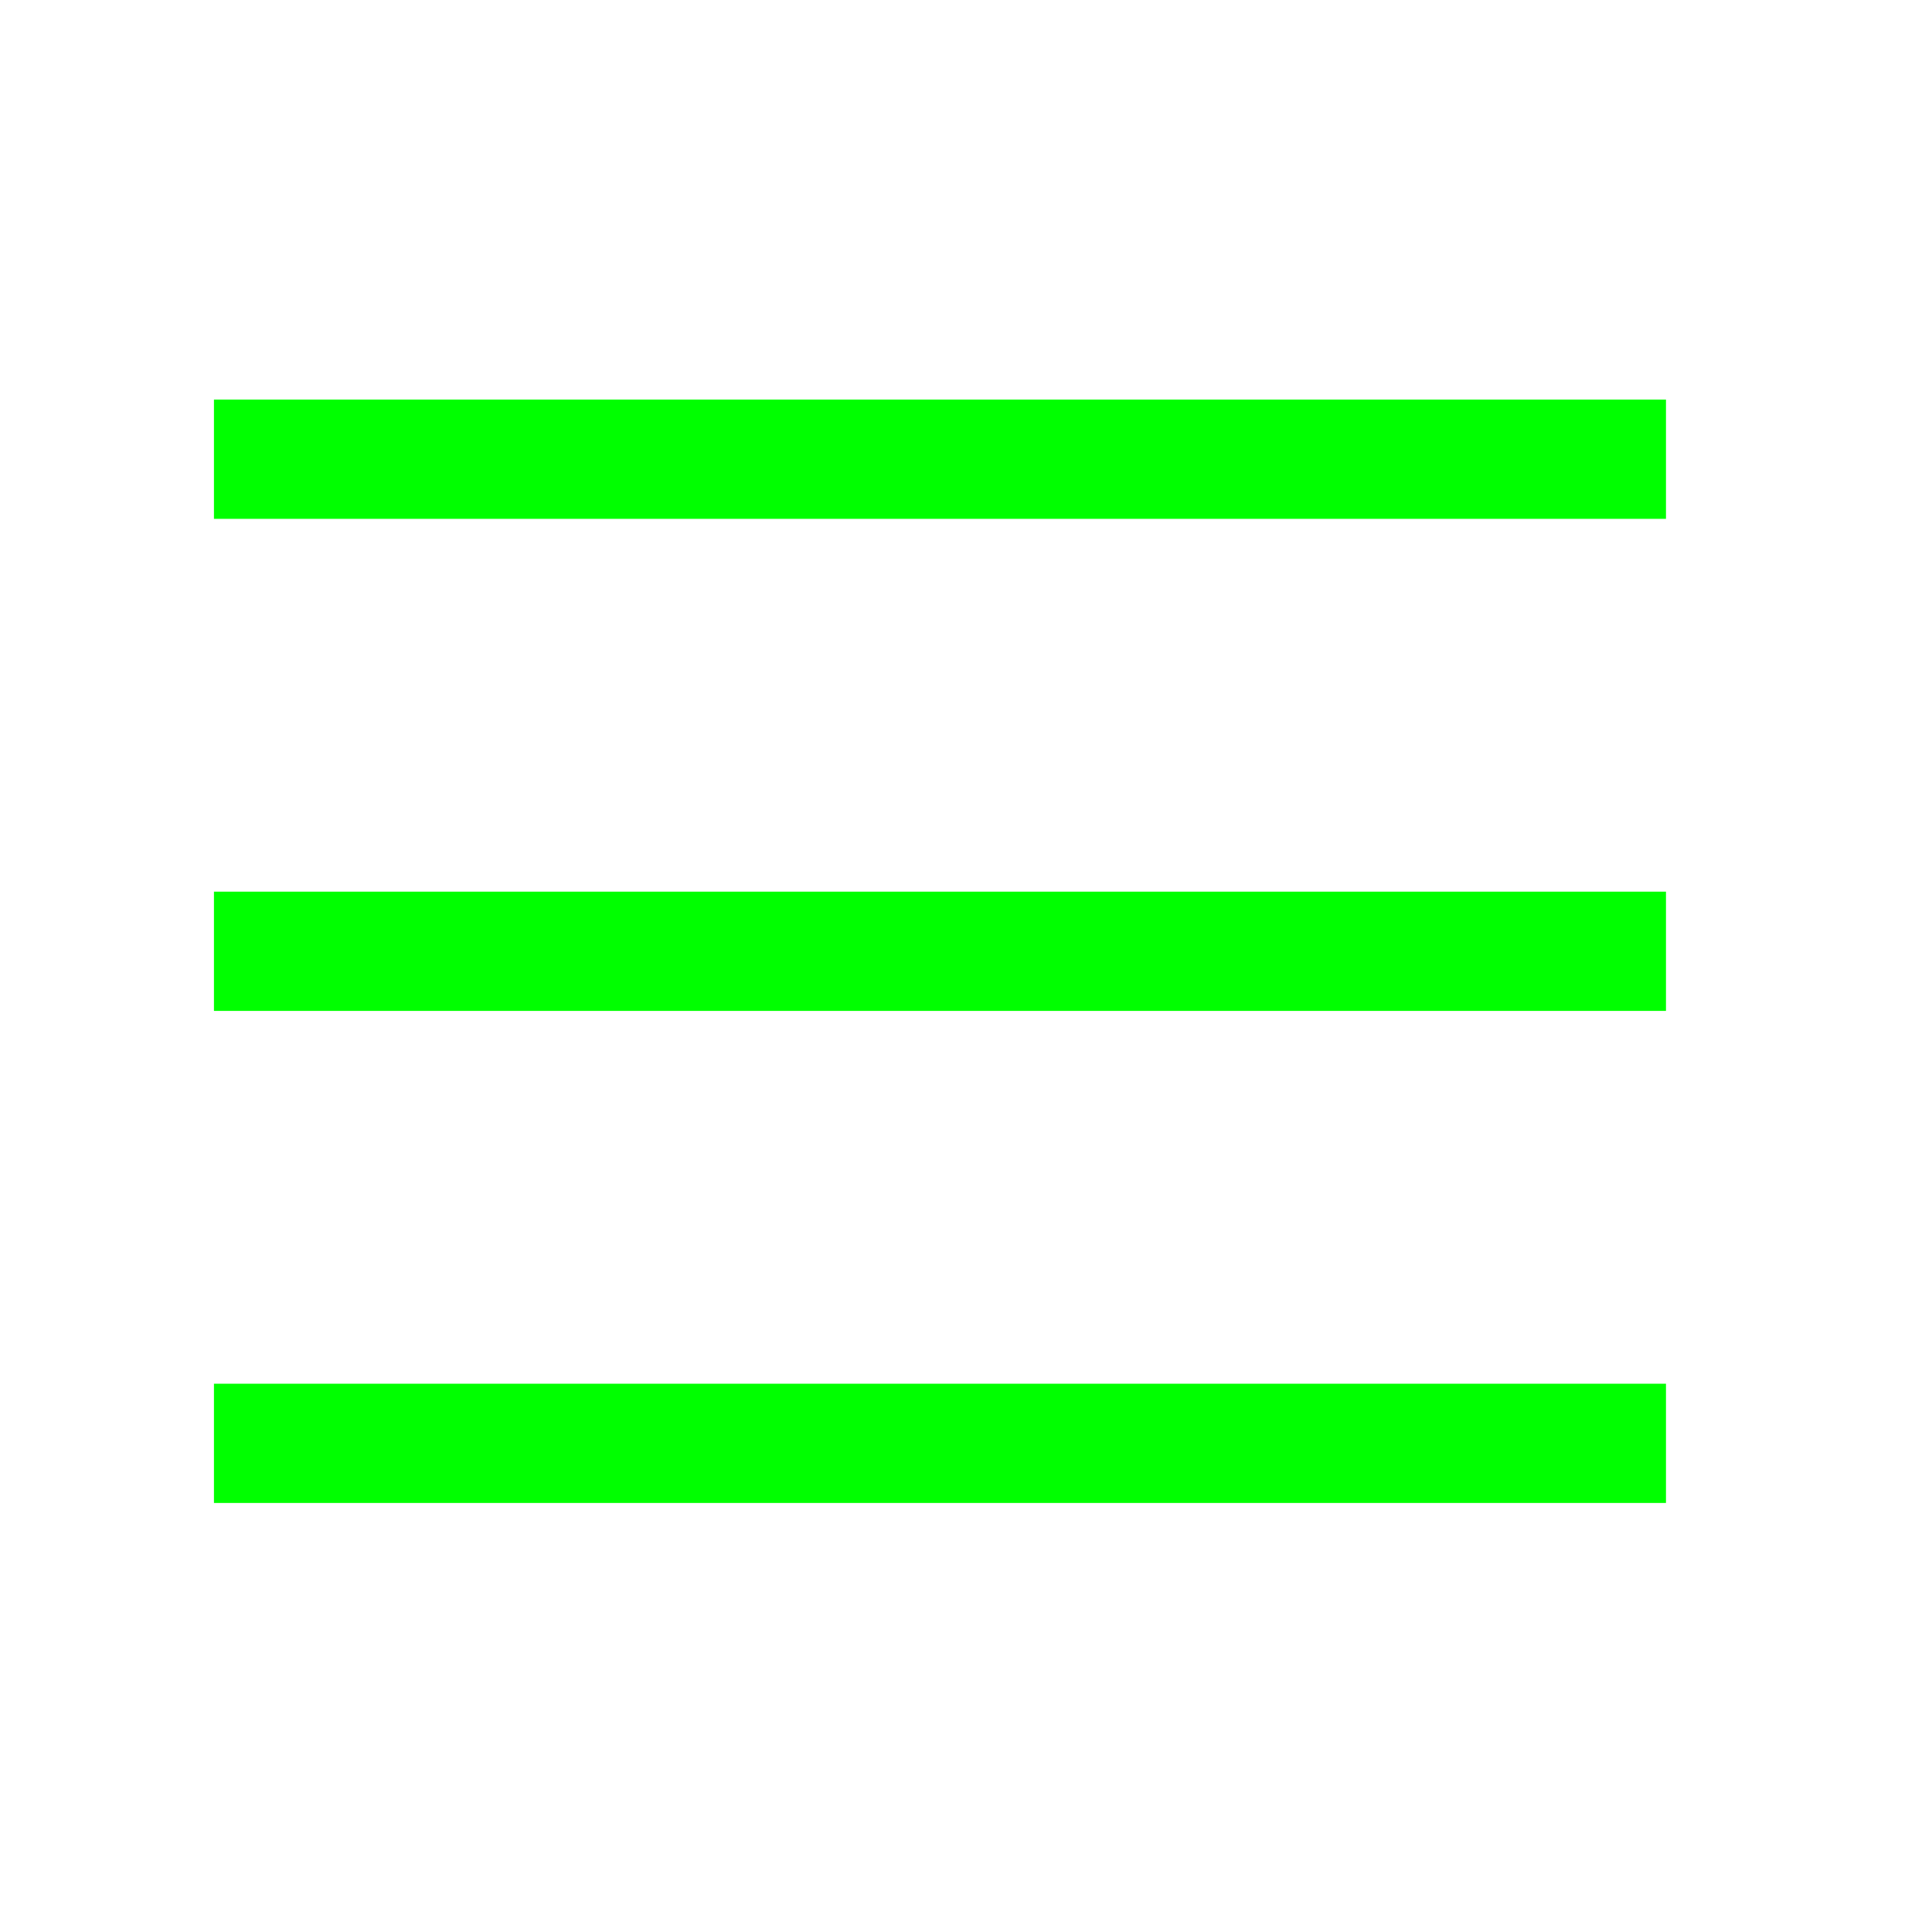
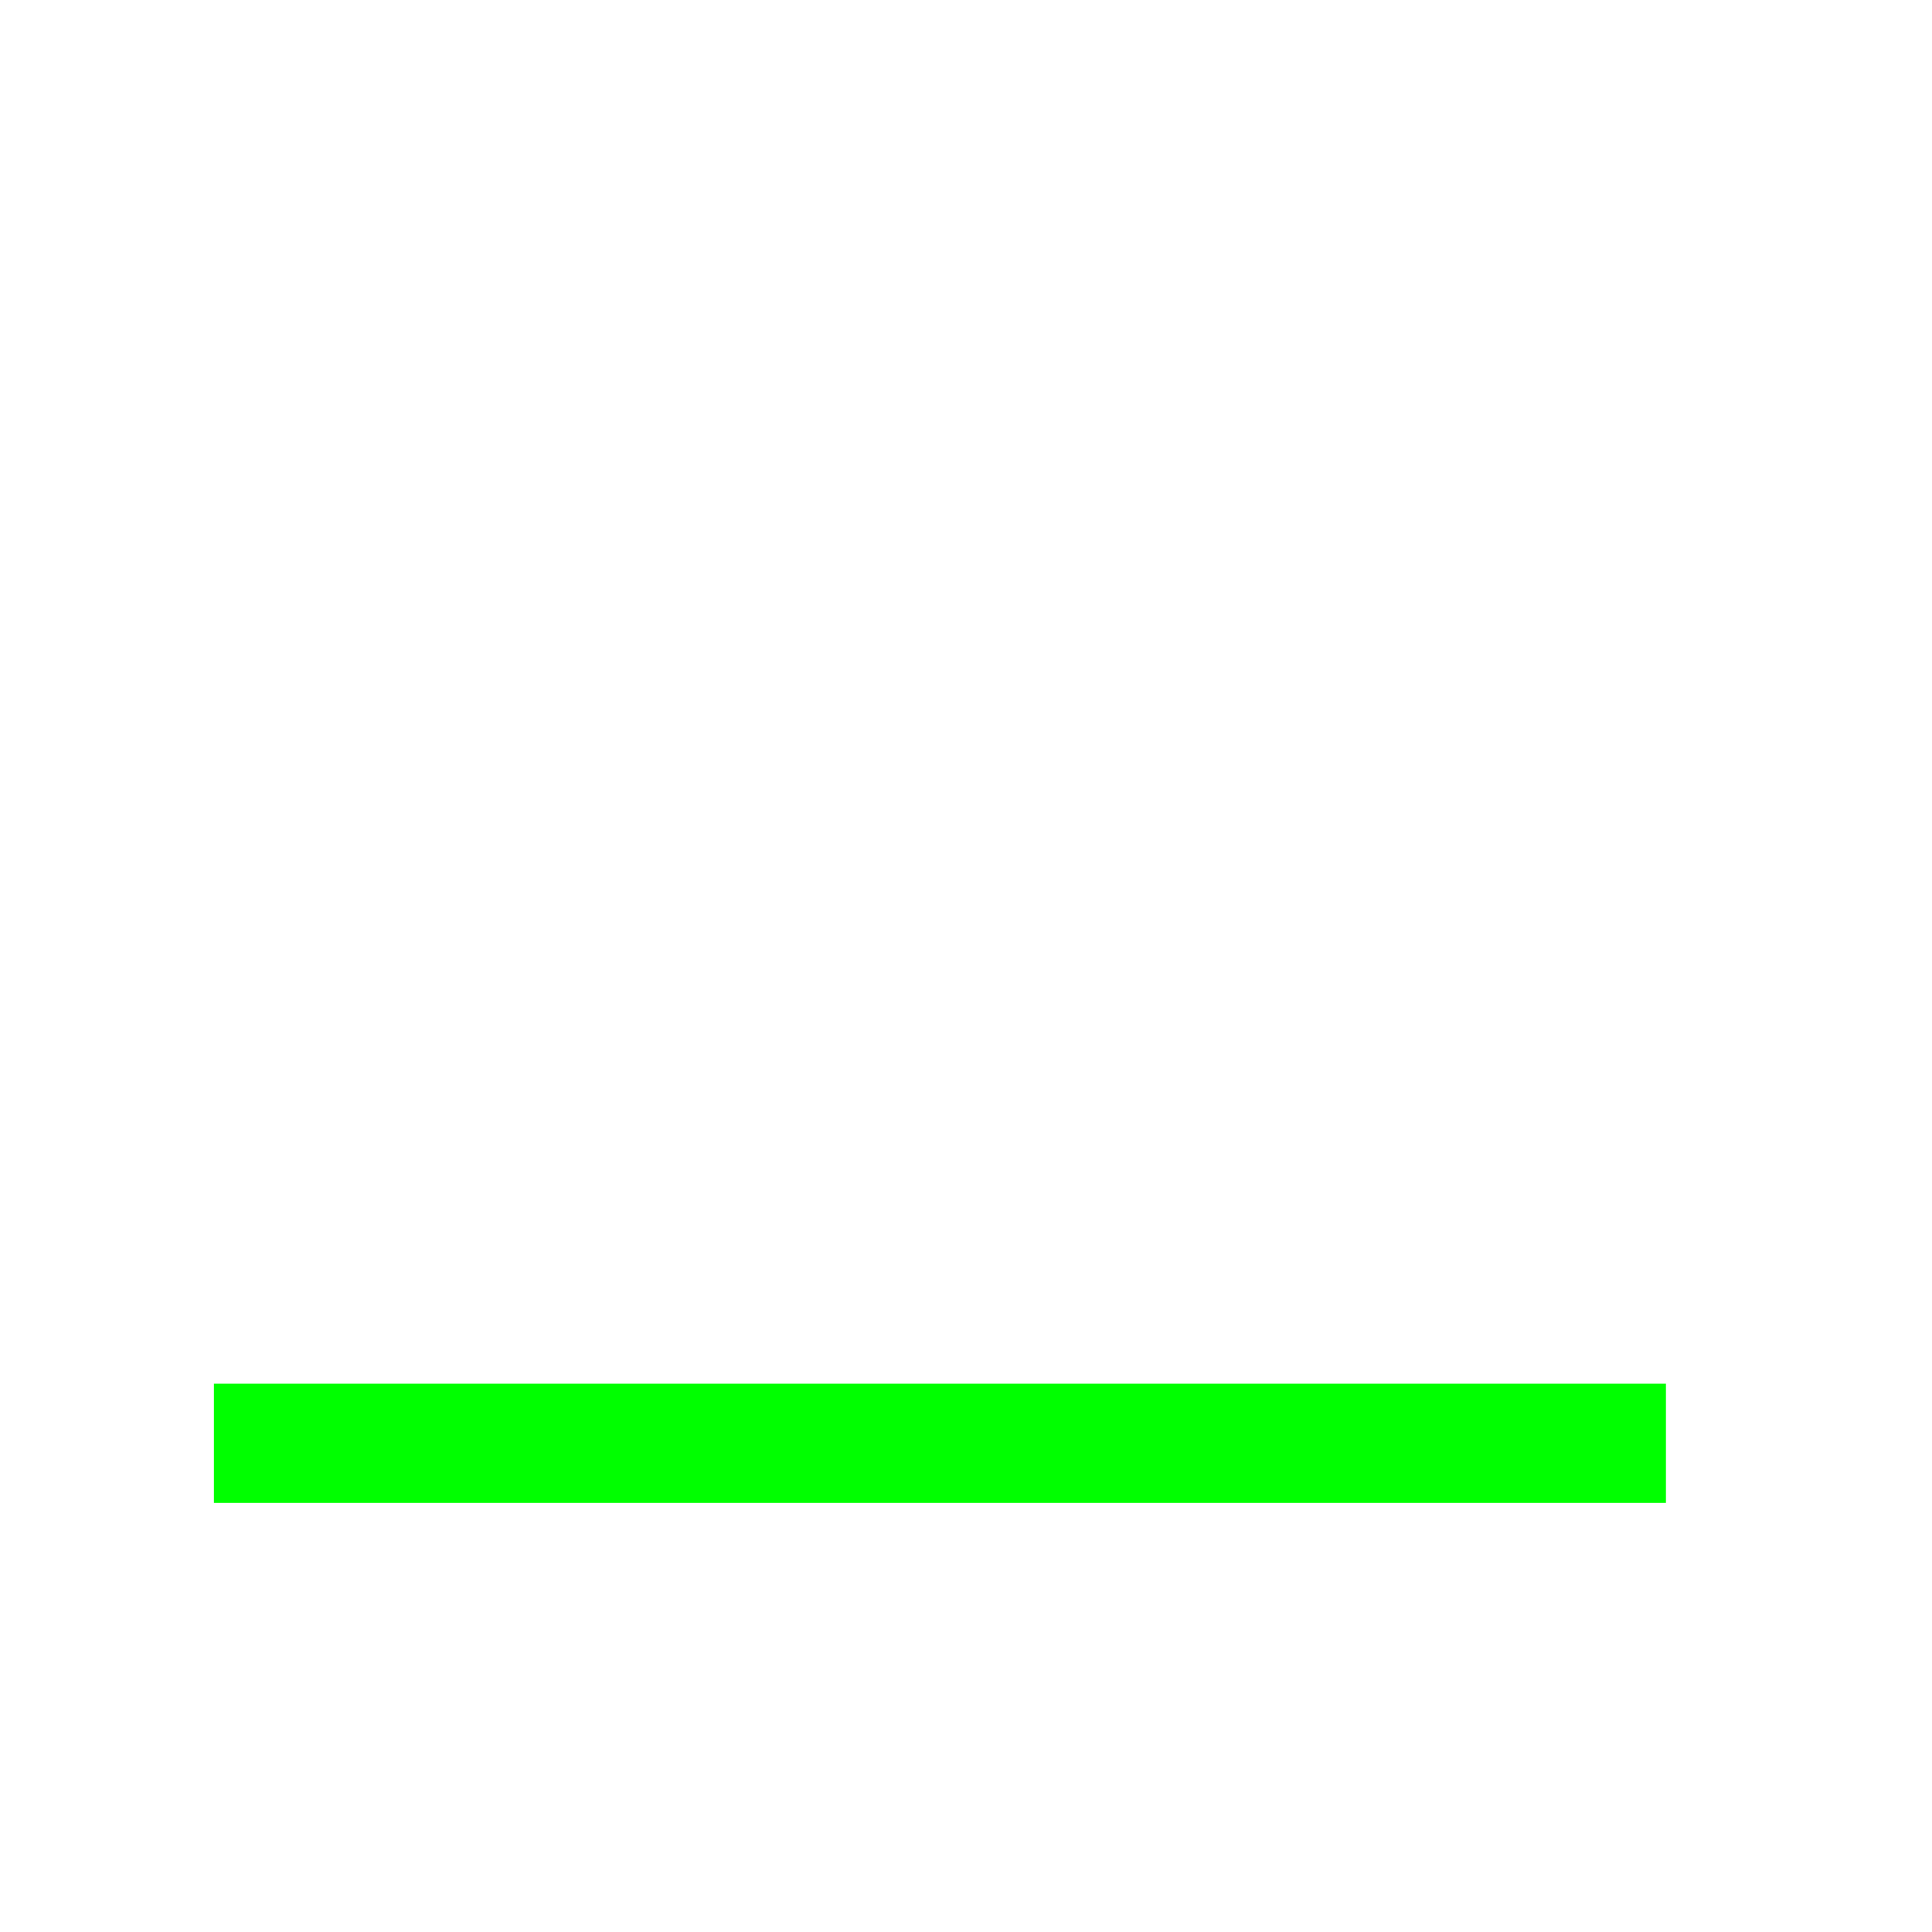
<svg xmlns="http://www.w3.org/2000/svg" version="1.1" id="Capa_1" x="0px" y="0px" viewBox="0 0 512 512" style="enable-background:new 0 0 512 512;" xml:space="preserve">
  <style type="text/css">
	.st0{fill:#00FF00;}
	.st1{fill:#2D373B;}
</style>
  <g>
    <g>
-       <rect x="56.7" y="105.9" class="st0" width="384.8" height="31.6" />
-     </g>
+       </g>
    <g>
-       <rect x="56.7" y="236.3" class="st0" width="384.8" height="31.6" />
-     </g>
+       </g>
    <g>
      <rect x="56.7" y="366.7" class="st0" width="384.8" height="31.6" />
    </g>
  </g>
</svg>